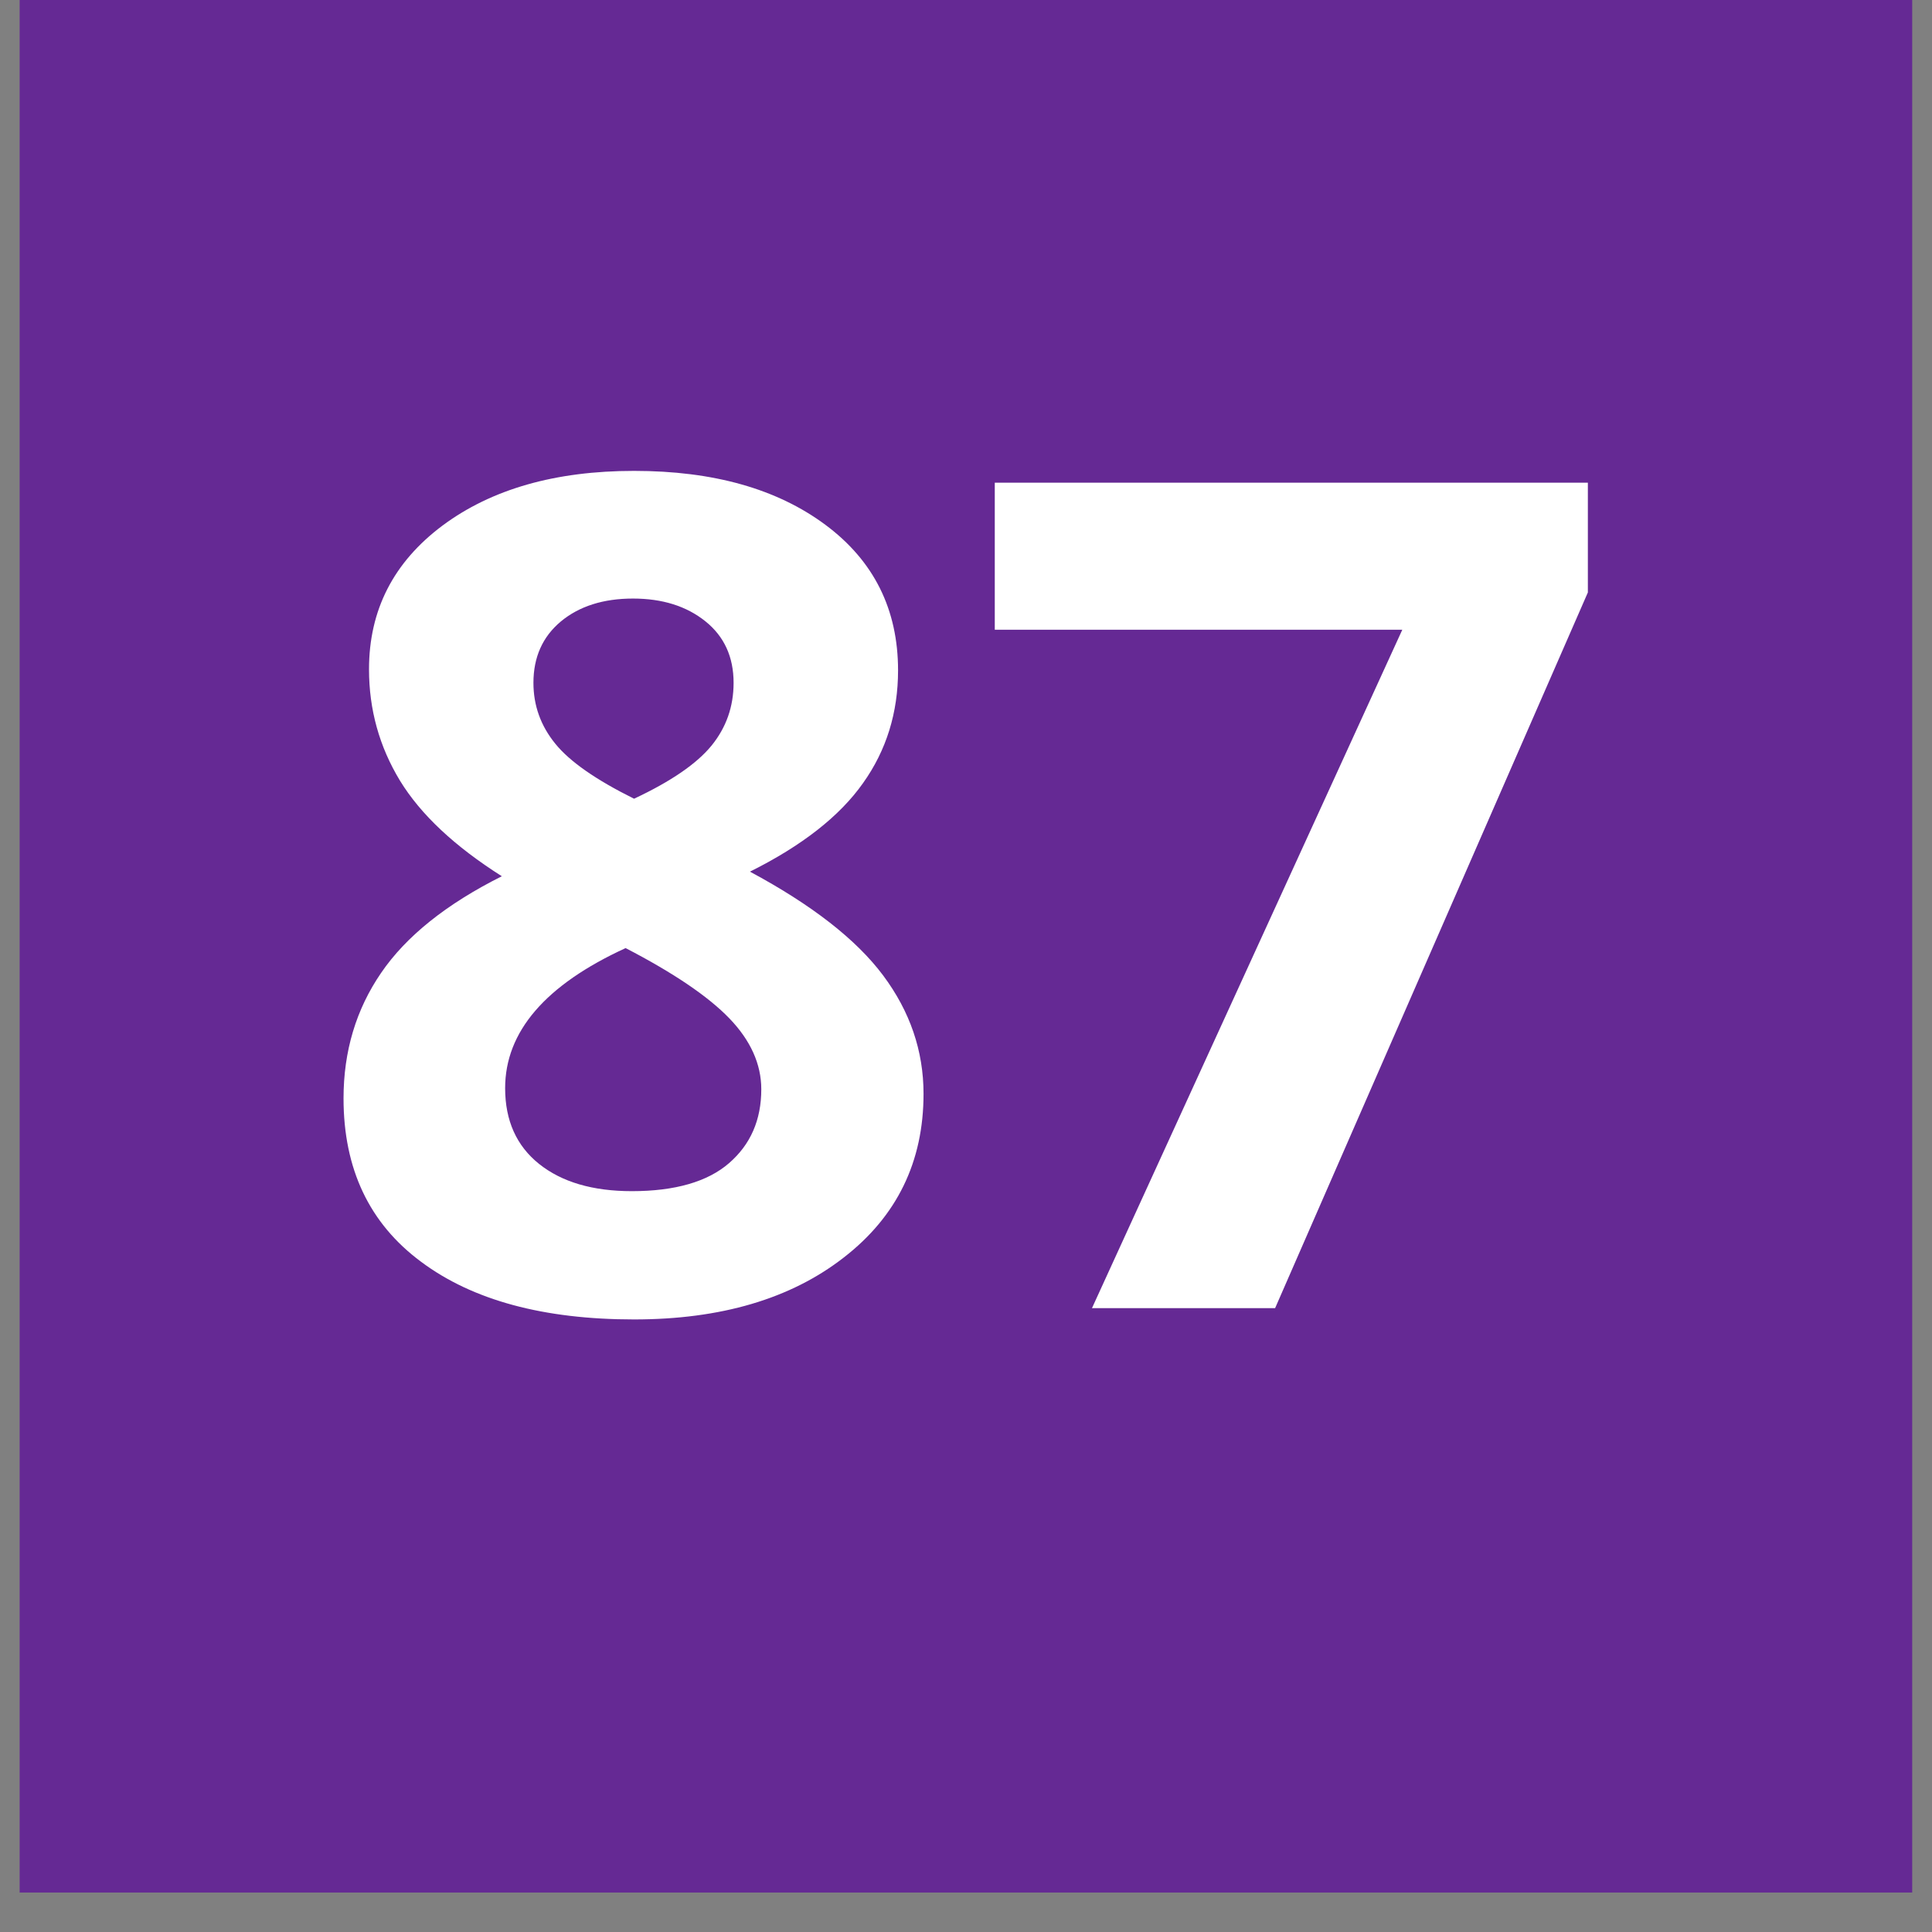
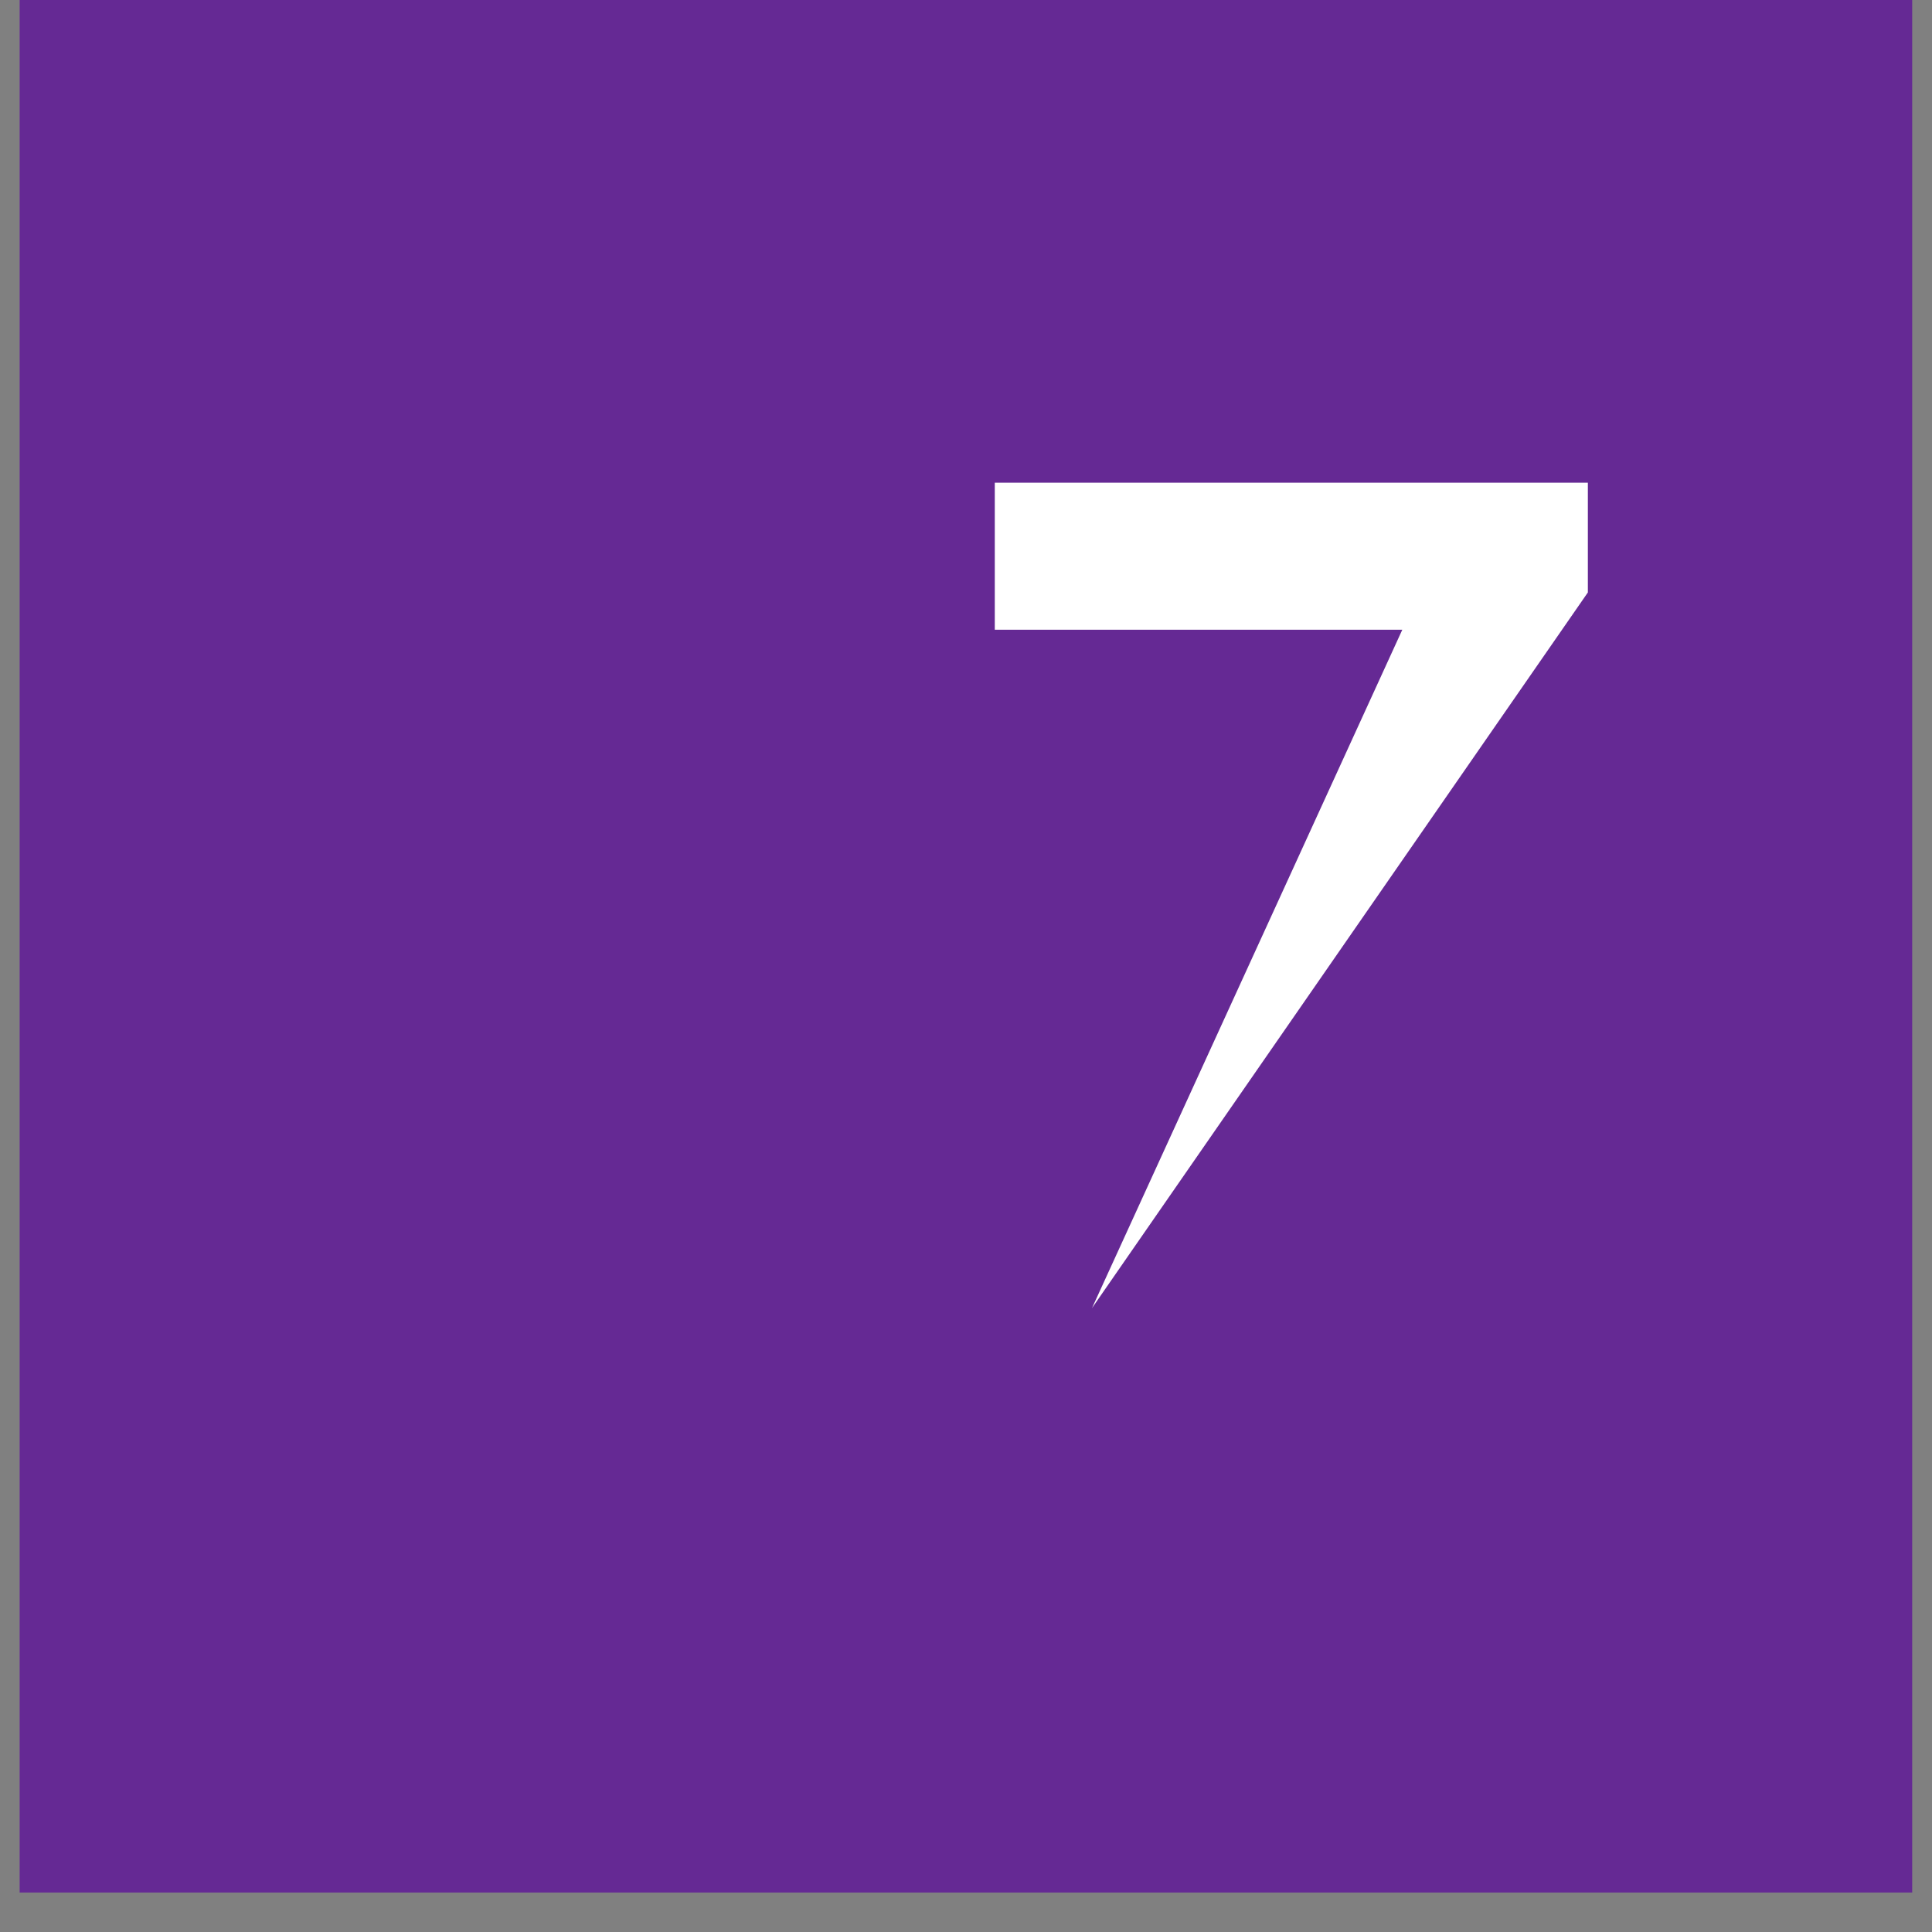
<svg xmlns="http://www.w3.org/2000/svg" width="64" zoomAndPan="magnify" viewBox="0 0 48 48" height="64" preserveAspectRatio="xMidYMid meet" version="1.0">
  <rect x="0" y="0" width="48" height="48" fill="#808080" stroke="none" />
  <defs>
    <g />
    <clipPath id="0a89ace20f">
      <path d="M 0.488 0 L 47.508 0 L 47.508 47.02 L 0.488 47.02 Z M 0.488 0 " clip-rule="nonzero" />
    </clipPath>
  </defs>
  <g clip-path="url(#0a89ace20f)">
    <path fill="#652994" d="M 0.488 0 L 47.512 0 L 47.512 47.02 L 0.488 47.02 Z M 0.488 0 " fill-opacity="1" fill-rule="nonzero" />
  </g>
  <g fill="#ffffff" fill-opacity="1">
    <g transform="translate(7.523, 32.5)">
      <g>
-         <path d="M 8.23 -20.801 C 10.199 -20.801 11.781 -20.355 12.984 -19.461 C 14.188 -18.566 14.789 -17.359 14.789 -15.844 C 14.789 -14.797 14.5 -13.859 13.918 -13.043 C 13.34 -12.223 12.402 -11.488 11.109 -10.844 C 12.645 -10.02 13.75 -9.16 14.418 -8.266 C 15.086 -7.371 15.422 -6.391 15.422 -5.324 C 15.422 -3.637 14.762 -2.281 13.441 -1.258 C 12.121 -0.23 10.383 0.281 8.23 0.281 C 5.984 0.281 4.219 -0.195 2.938 -1.152 C 1.652 -2.105 1.012 -3.461 1.012 -5.211 C 1.012 -6.383 1.324 -7.422 1.945 -8.328 C 2.566 -9.238 3.566 -10.039 4.945 -10.73 C 3.773 -11.473 2.93 -12.262 2.414 -13.105 C 1.902 -13.949 1.645 -14.871 1.645 -15.871 C 1.645 -17.344 2.254 -18.531 3.469 -19.441 C 4.688 -20.348 6.273 -20.801 8.23 -20.801 Z M 5.027 -5.465 C 5.027 -4.66 5.309 -4.031 5.871 -3.582 C 6.434 -3.133 7.199 -2.906 8.176 -2.906 C 9.25 -2.906 10.059 -3.141 10.59 -3.602 C 11.125 -4.066 11.391 -4.676 11.391 -5.438 C 11.391 -6.062 11.125 -6.652 10.598 -7.199 C 10.07 -7.746 9.211 -8.328 8.02 -8.945 C 6.027 -8.031 5.027 -6.867 5.027 -5.465 Z M 8.203 -17.629 C 7.465 -17.629 6.867 -17.438 6.41 -17.059 C 5.957 -16.68 5.73 -16.172 5.73 -15.535 C 5.73 -14.973 5.91 -14.469 6.273 -14.023 C 6.633 -13.578 7.285 -13.125 8.23 -12.656 C 9.148 -13.086 9.789 -13.527 10.156 -13.977 C 10.52 -14.426 10.703 -14.945 10.703 -15.535 C 10.703 -16.18 10.469 -16.691 10 -17.066 C 9.531 -17.441 8.934 -17.629 8.203 -17.629 Z M 8.203 -17.629 " />
-       </g>
+         </g>
    </g>
  </g>
  <g fill="#ffffff" fill-opacity="1">
    <g transform="translate(23.942, 32.5)">
      <g>
-         <path d="M 3.188 0 L 10.898 -16.855 L 0.773 -16.855 L 0.773 -20.508 L 15.508 -20.508 L 15.508 -17.781 L 7.738 0 Z M 3.188 0 " />
+         <path d="M 3.188 0 L 10.898 -16.855 L 0.773 -16.855 L 0.773 -20.508 L 15.508 -20.508 L 15.508 -17.781 Z M 3.188 0 " />
      </g>
    </g>
  </g>
</svg>